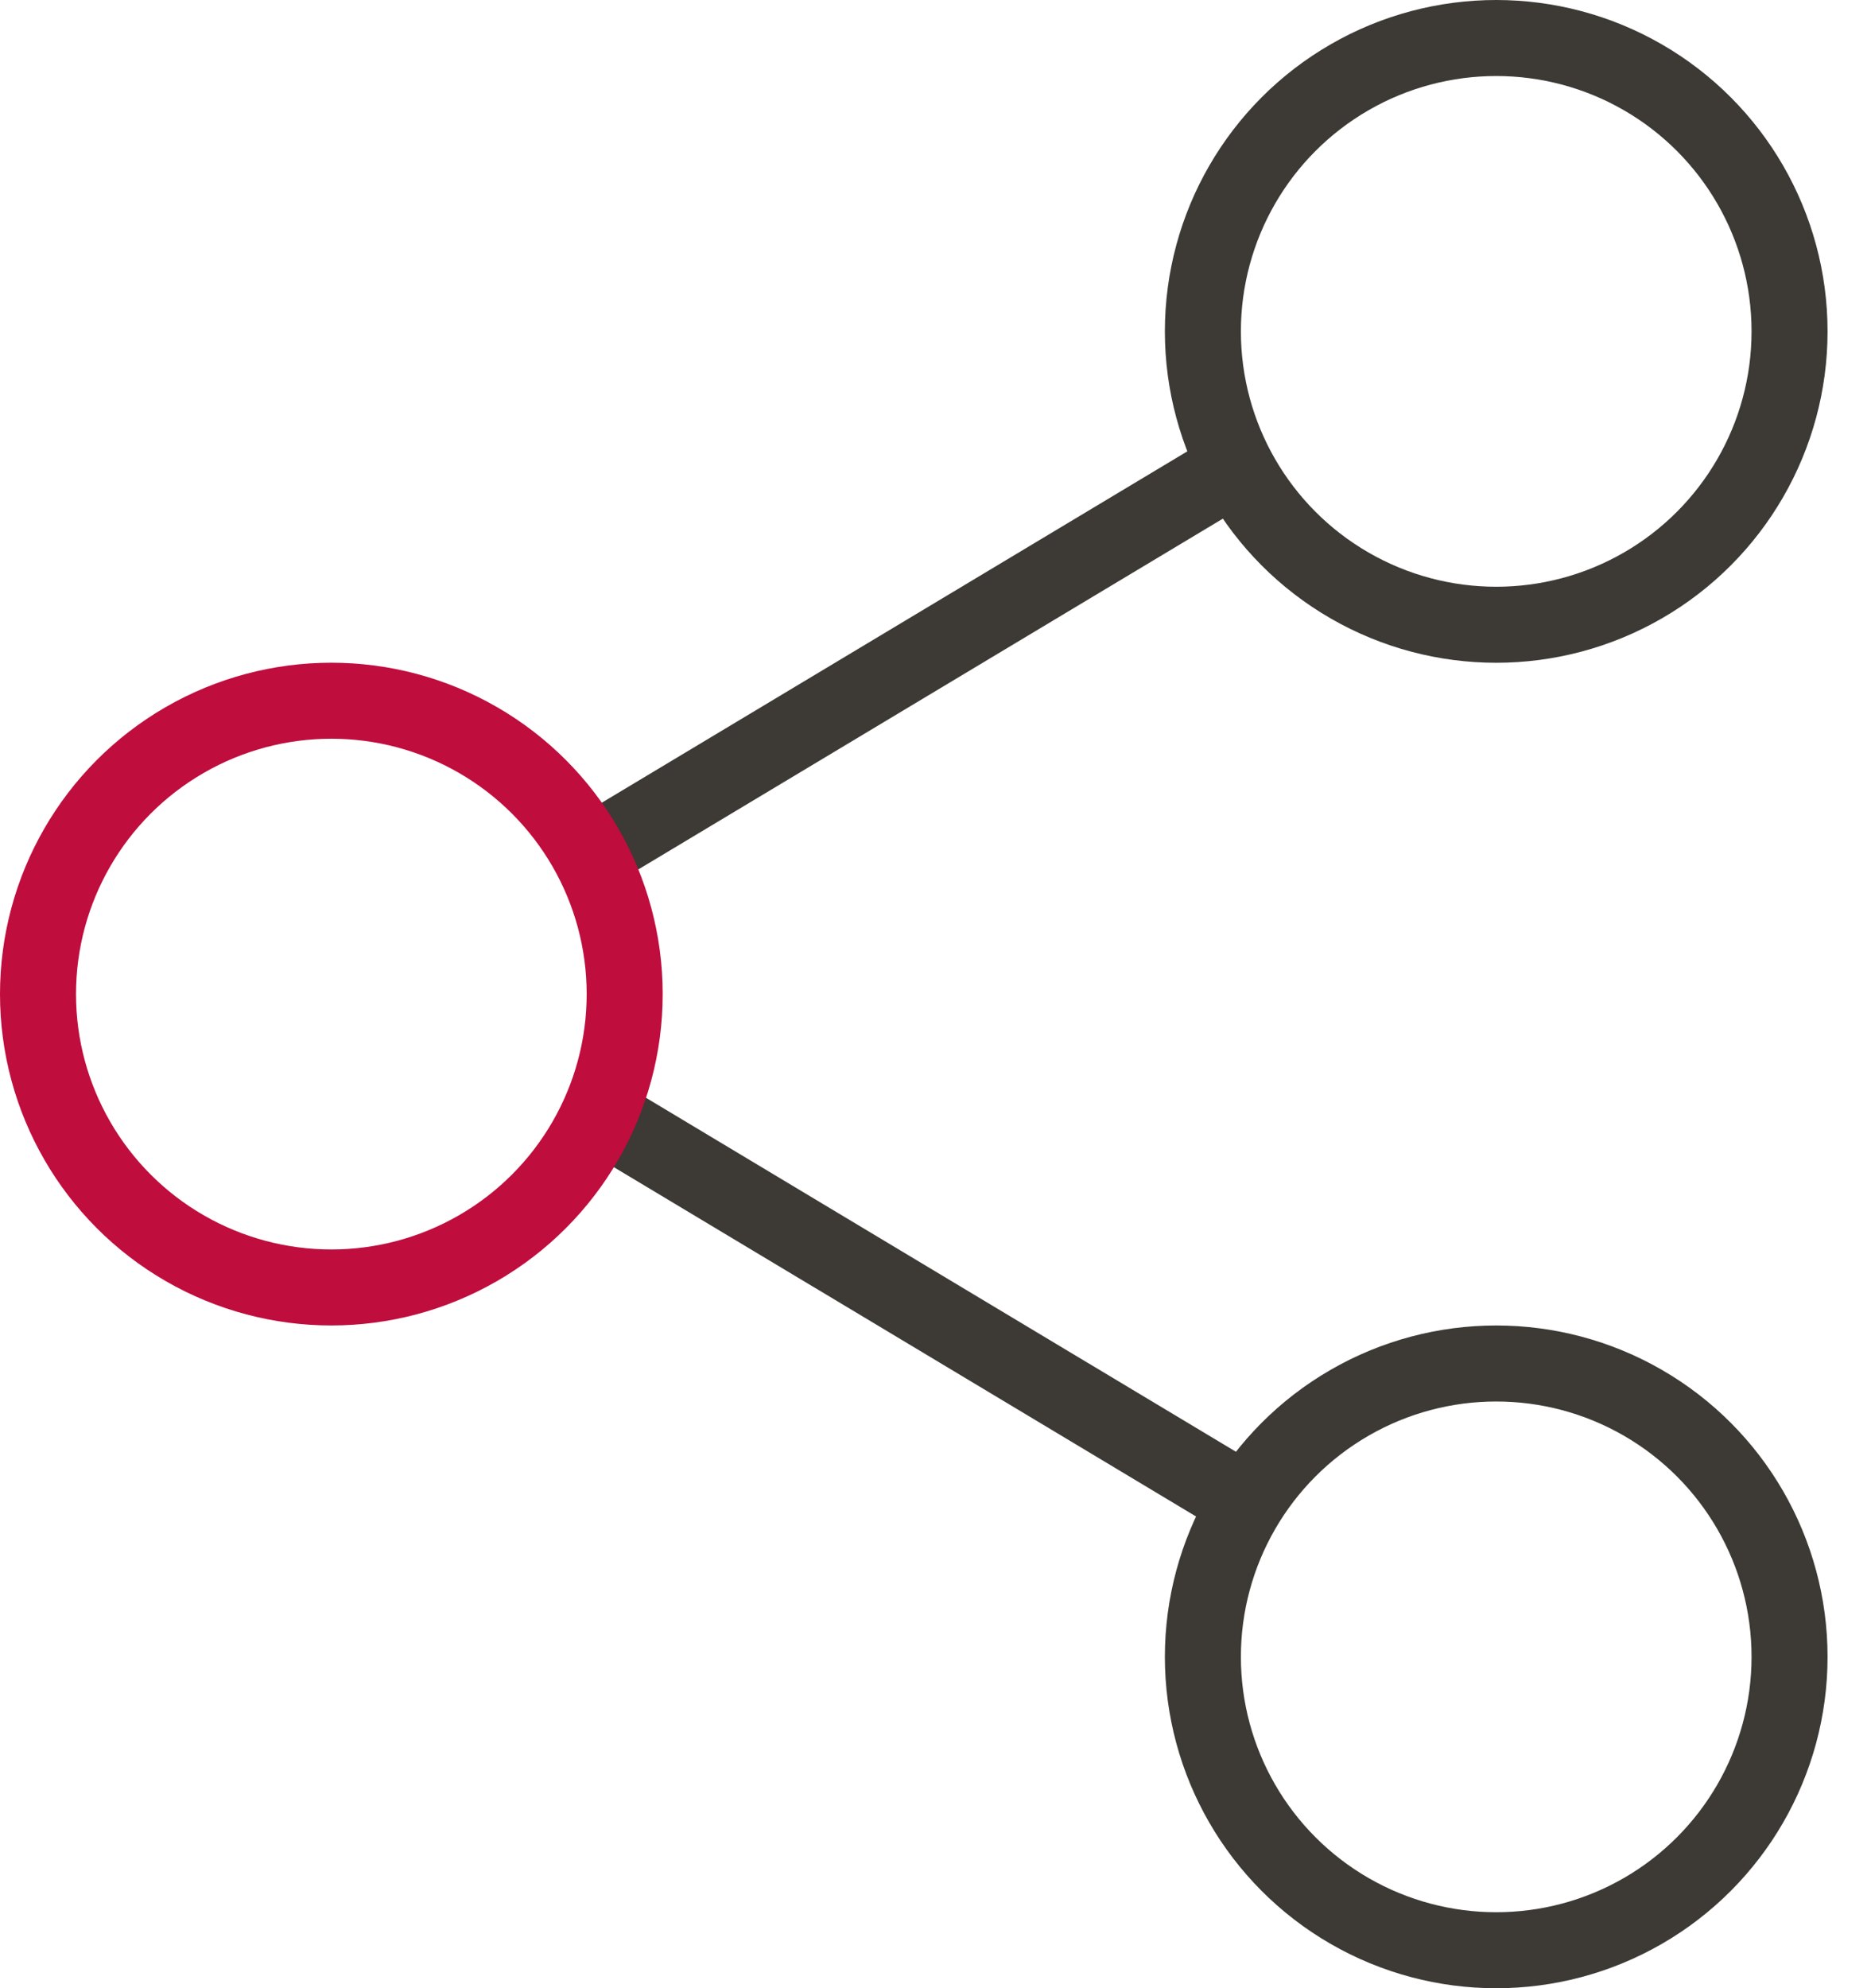
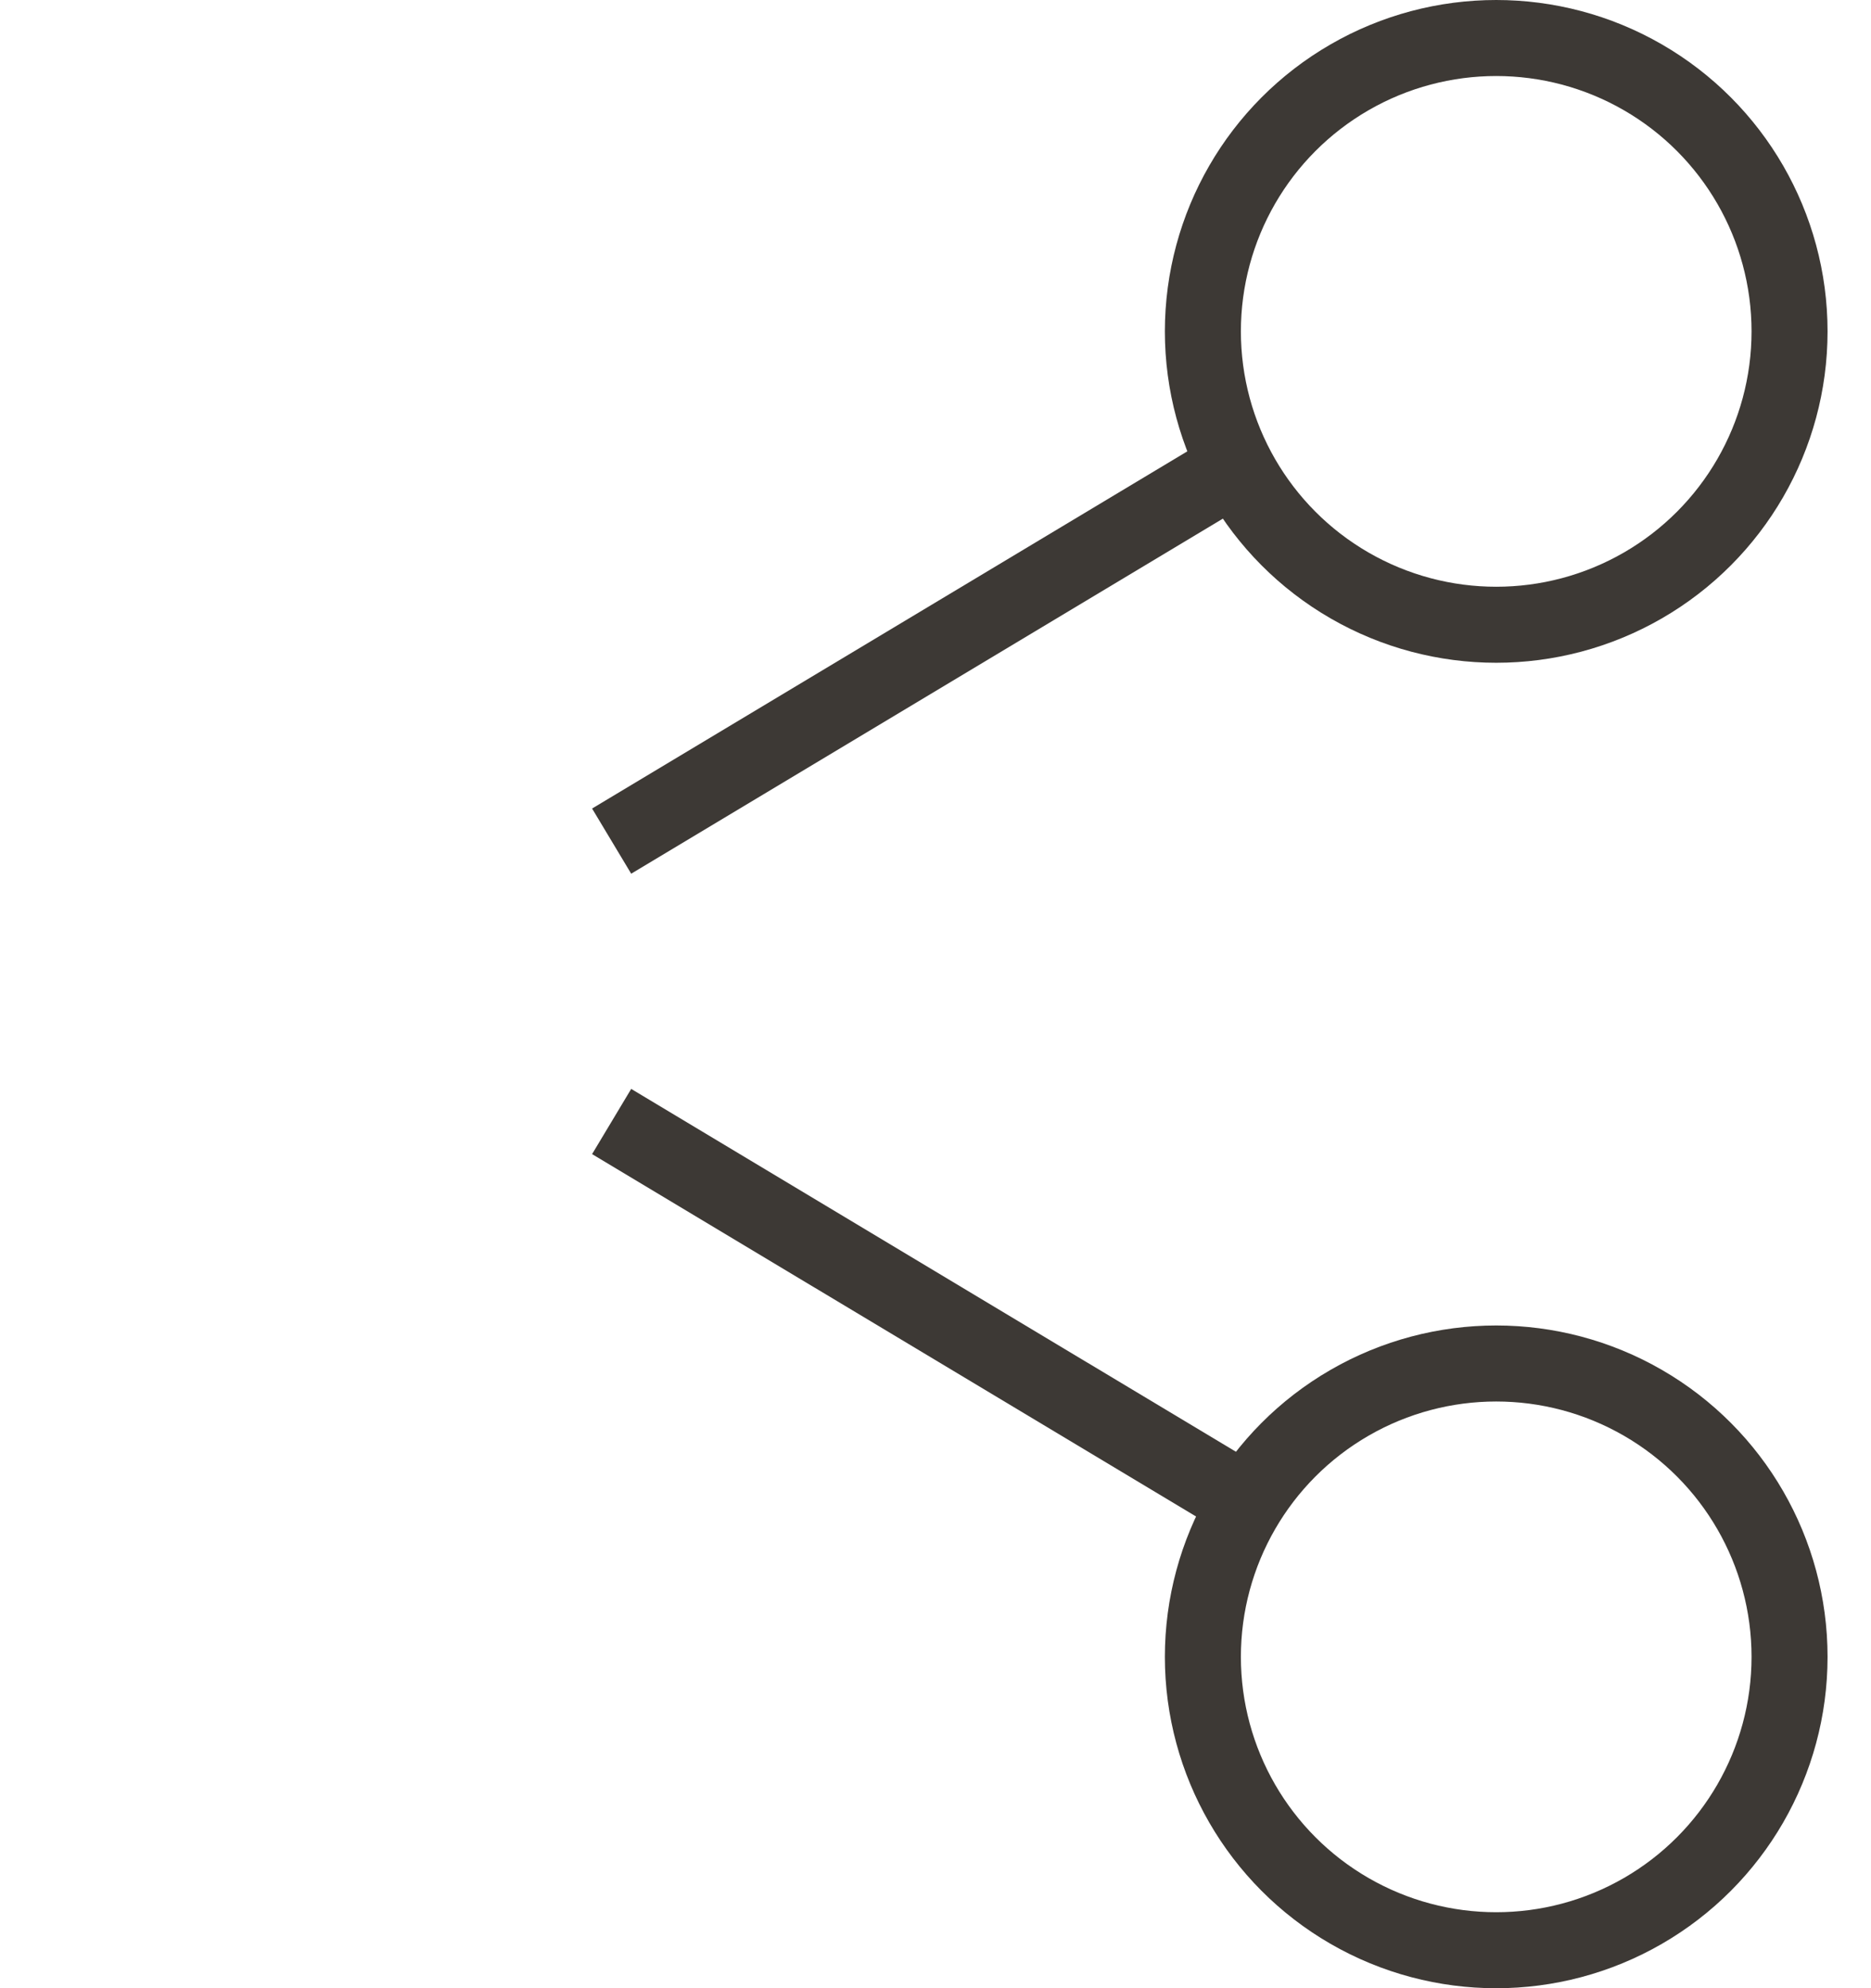
<svg xmlns="http://www.w3.org/2000/svg" width="32" height="34" viewBox="0 0 32 34" fill="none">
  <circle cx="25.59" cy="5.667" r="5.017" stroke="#3D3935" stroke-width="1.3" />
  <circle cx="25.59" cy="28.334" r="5.017" stroke="#3D3935" stroke-width="1.3" />
  <path d="M10.461 19.179L21.359 25.717" stroke="#3D3935" stroke-width="1.3" />
  <path d="M10.461 14.384L21.359 7.845" stroke="#3D3935" stroke-width="1.3" />
-   <circle cx="5.667" cy="17" r="5.017" stroke="#BF0D3E" stroke-width="1.3" />
</svg>